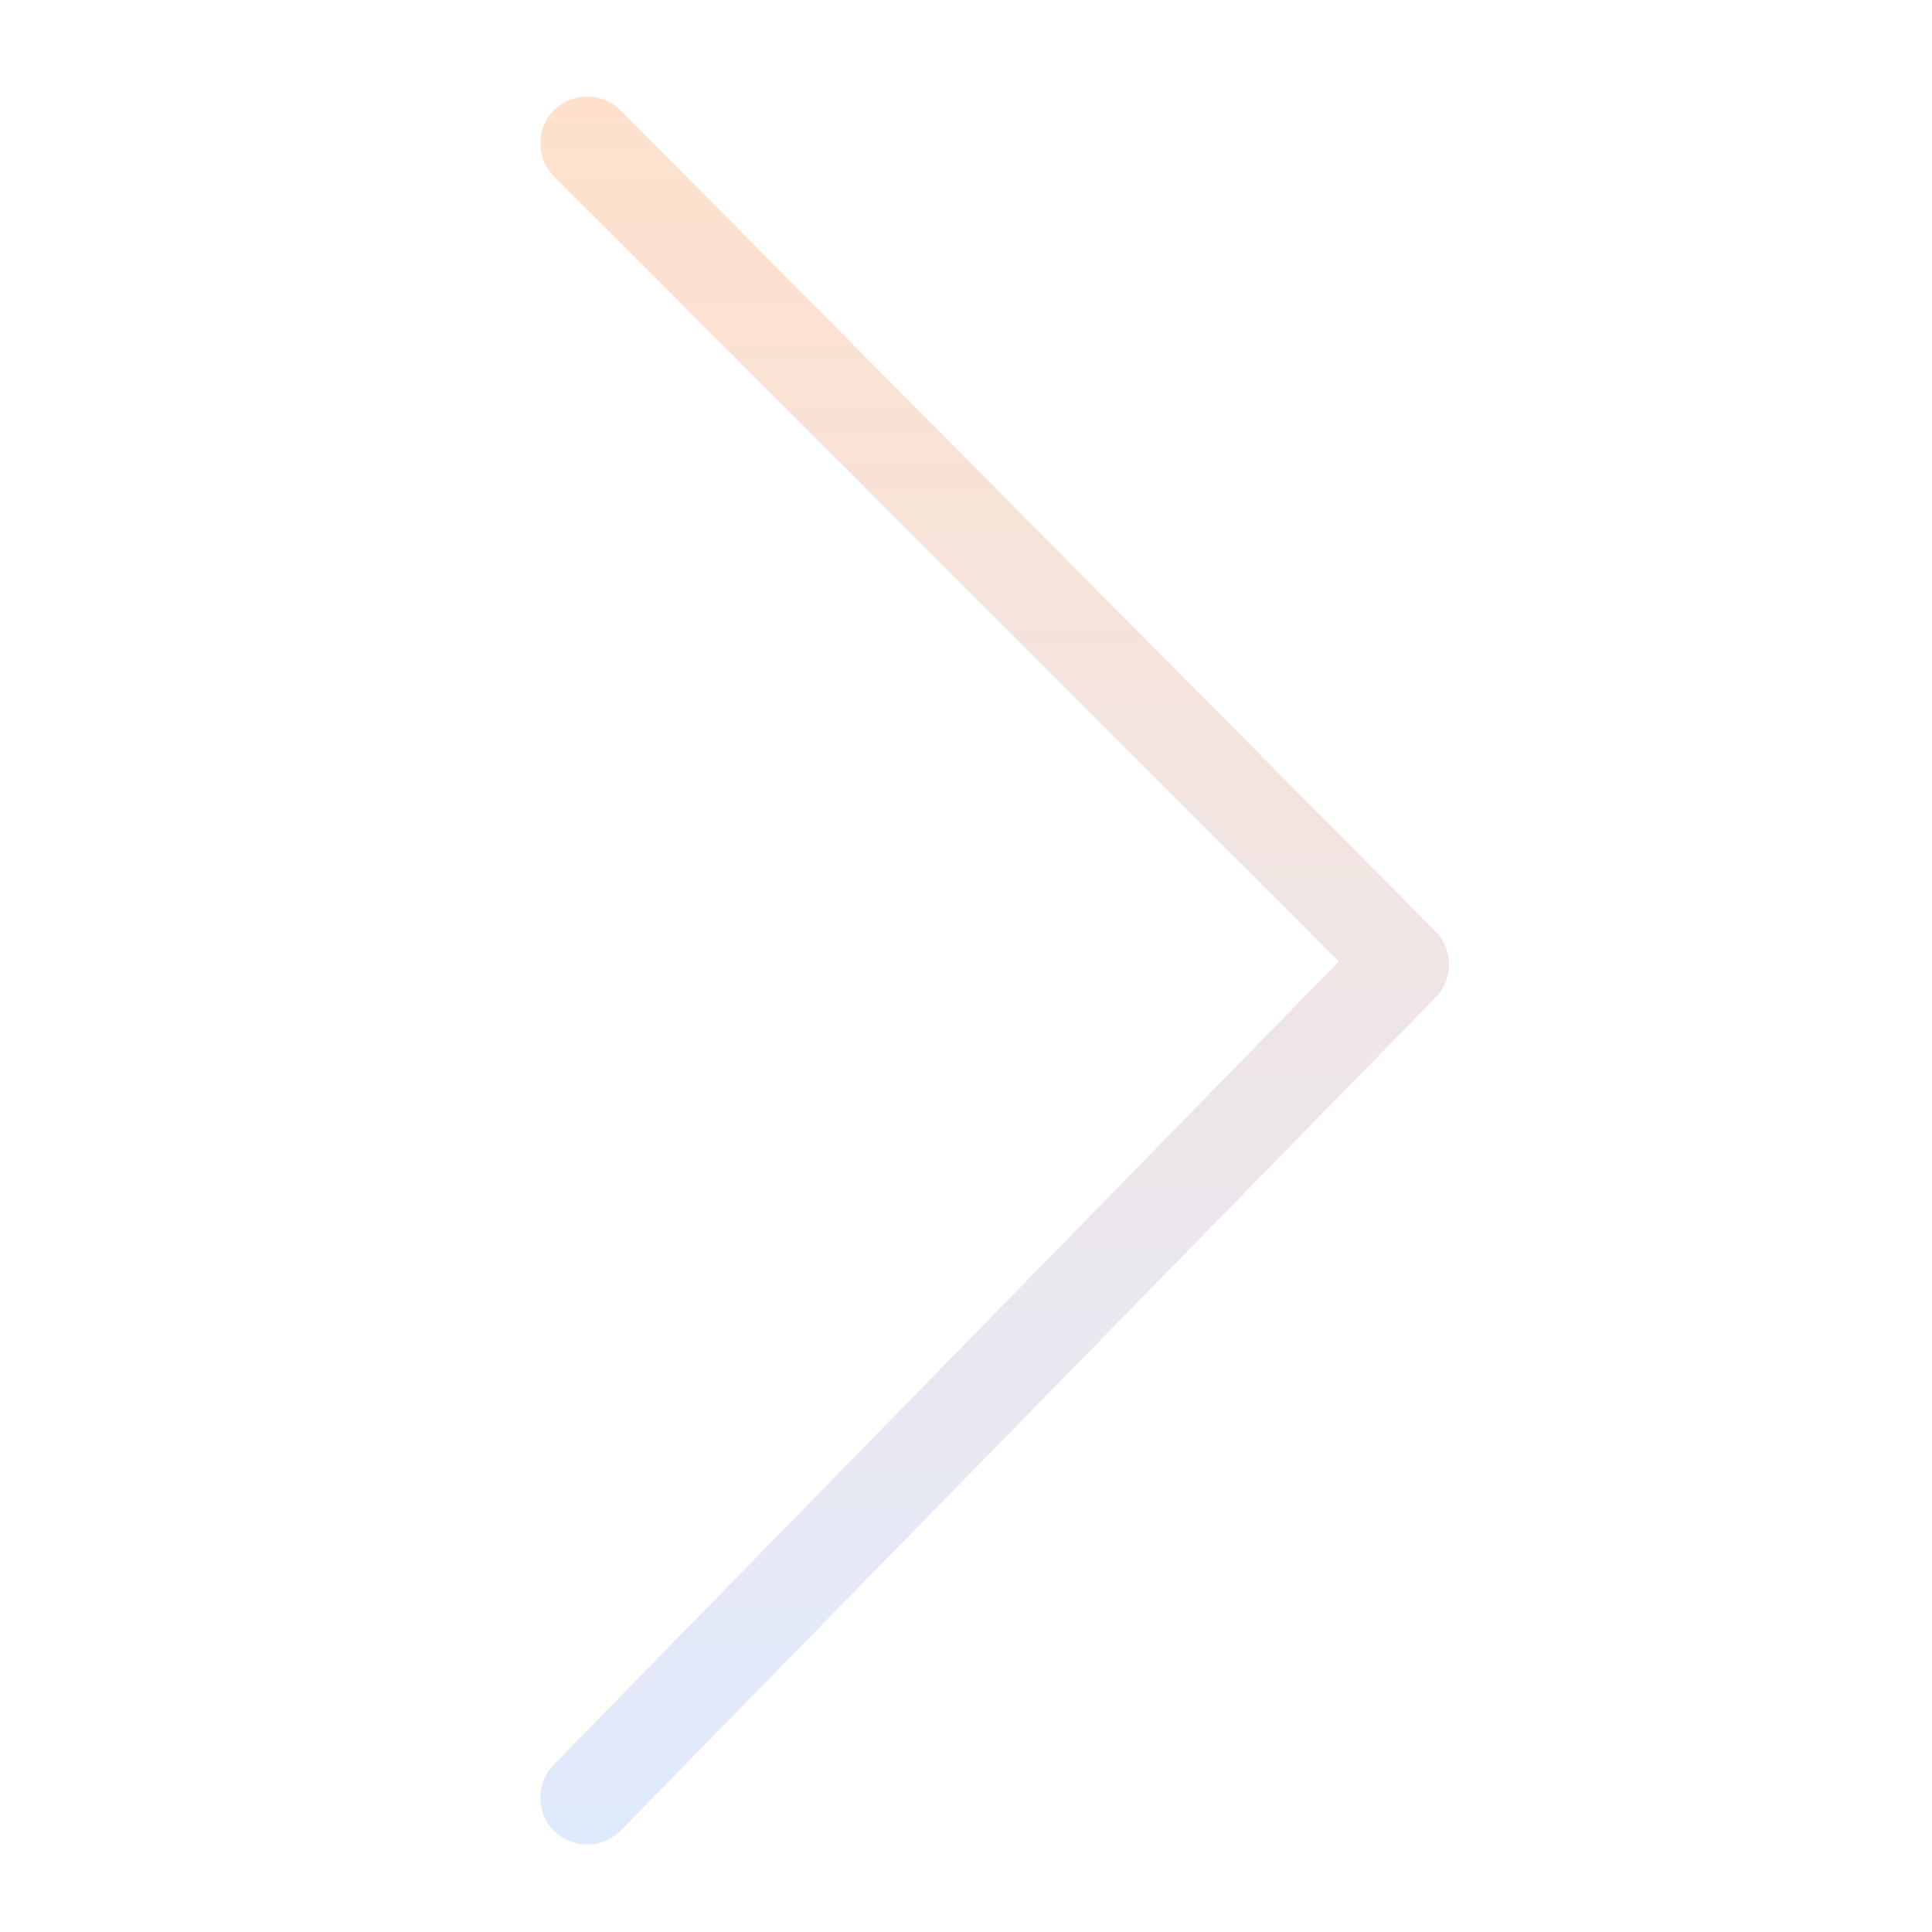
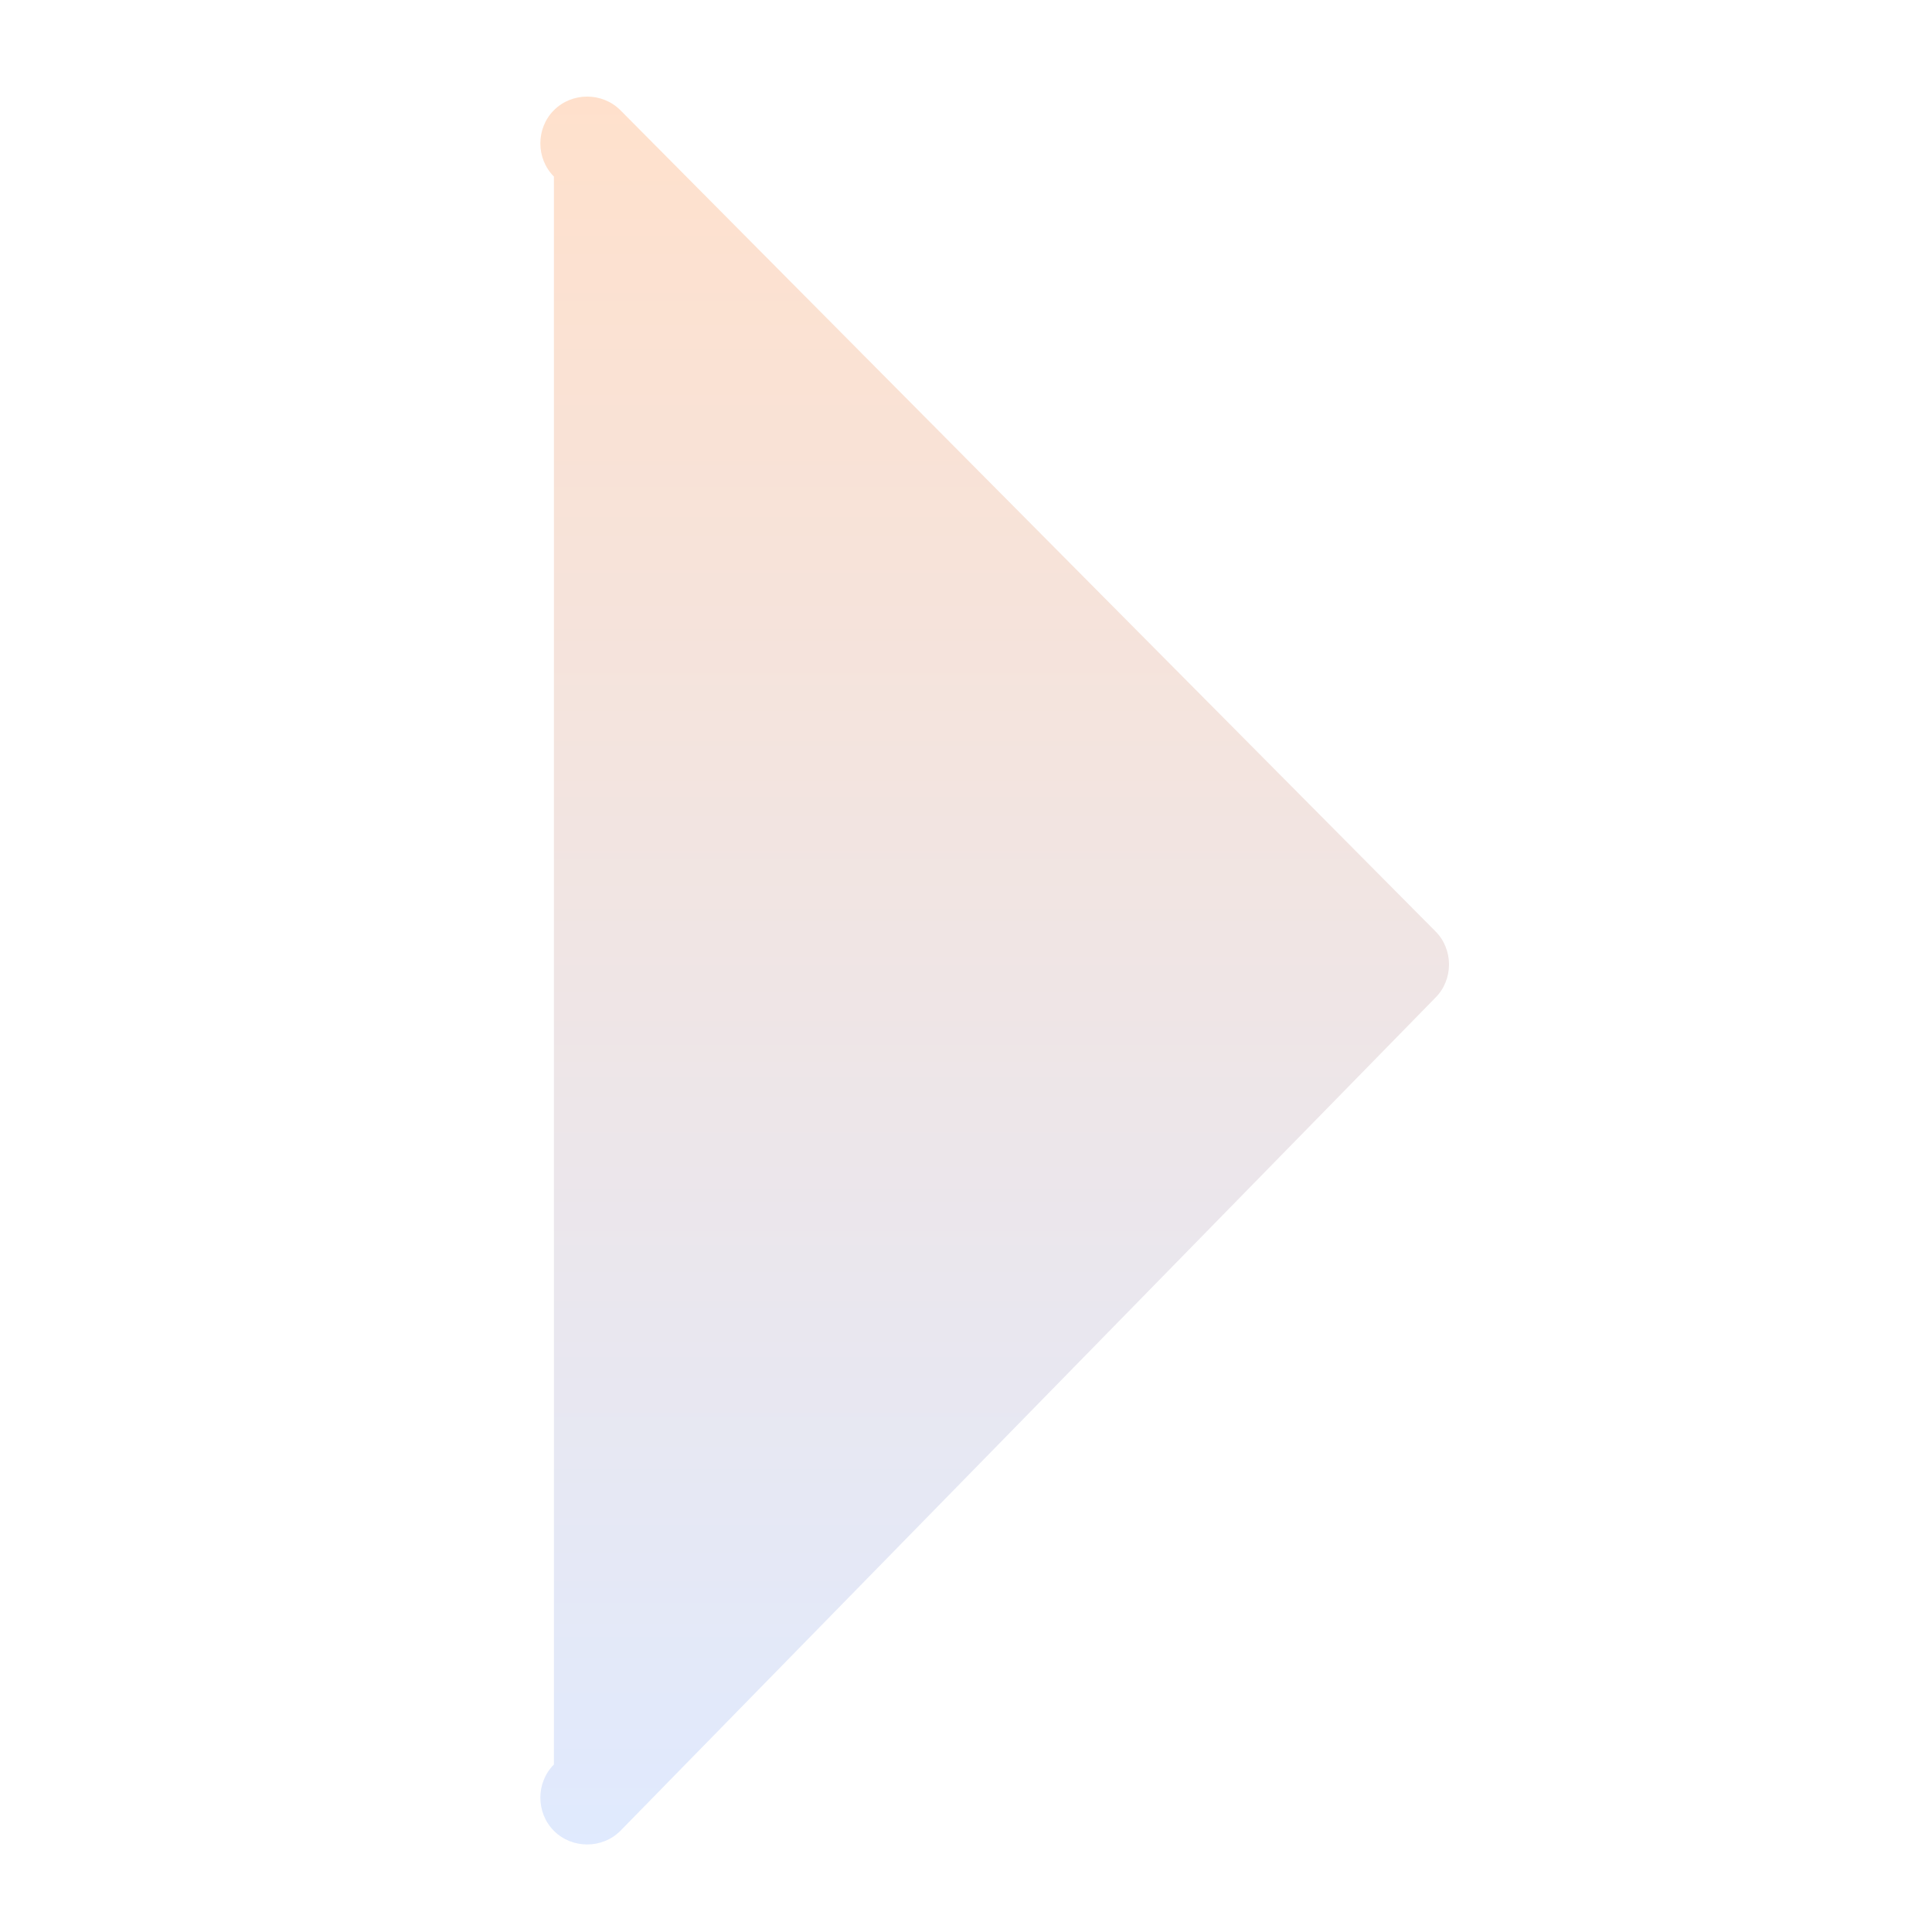
<svg xmlns="http://www.w3.org/2000/svg" width="60" height="60" viewBox="0 0 60 60" fill="none">
  <g id="åå·¦ç®­å¤´ 2" opacity="0.2">
-     <path id="Vector" d="M17.203 54.797L41.578 29.859L17.203 5.484C16.641 4.922 16.641 3.984 17.203 3.422C17.766 2.859 18.703 2.859 19.266 3.422L44.578 28.922C45.141 29.484 45.141 30.422 44.578 30.984L19.266 56.859C18.703 57.422 17.766 57.422 17.203 56.859C16.641 56.297 16.641 55.359 17.203 54.797Z" fill="url(#paint0_linear_114_1047)" />
+     <path id="Vector" d="M17.203 54.797L17.203 5.484C16.641 4.922 16.641 3.984 17.203 3.422C17.766 2.859 18.703 2.859 19.266 3.422L44.578 28.922C45.141 29.484 45.141 30.422 44.578 30.984L19.266 56.859C18.703 57.422 17.766 57.422 17.203 56.859C16.641 56.297 16.641 55.359 17.203 54.797Z" fill="url(#paint0_linear_114_1047)" />
  </g>
  <defs>
    <linearGradient id="paint0_linear_114_1047" x1="30.891" y1="3" x2="30.891" y2="57.281" gradientUnits="userSpaceOnUse">
      <stop stop-color="#FF6600" />
      <stop offset="1" stop-color="#6395F9" />
    </linearGradient>
  </defs>
</svg>